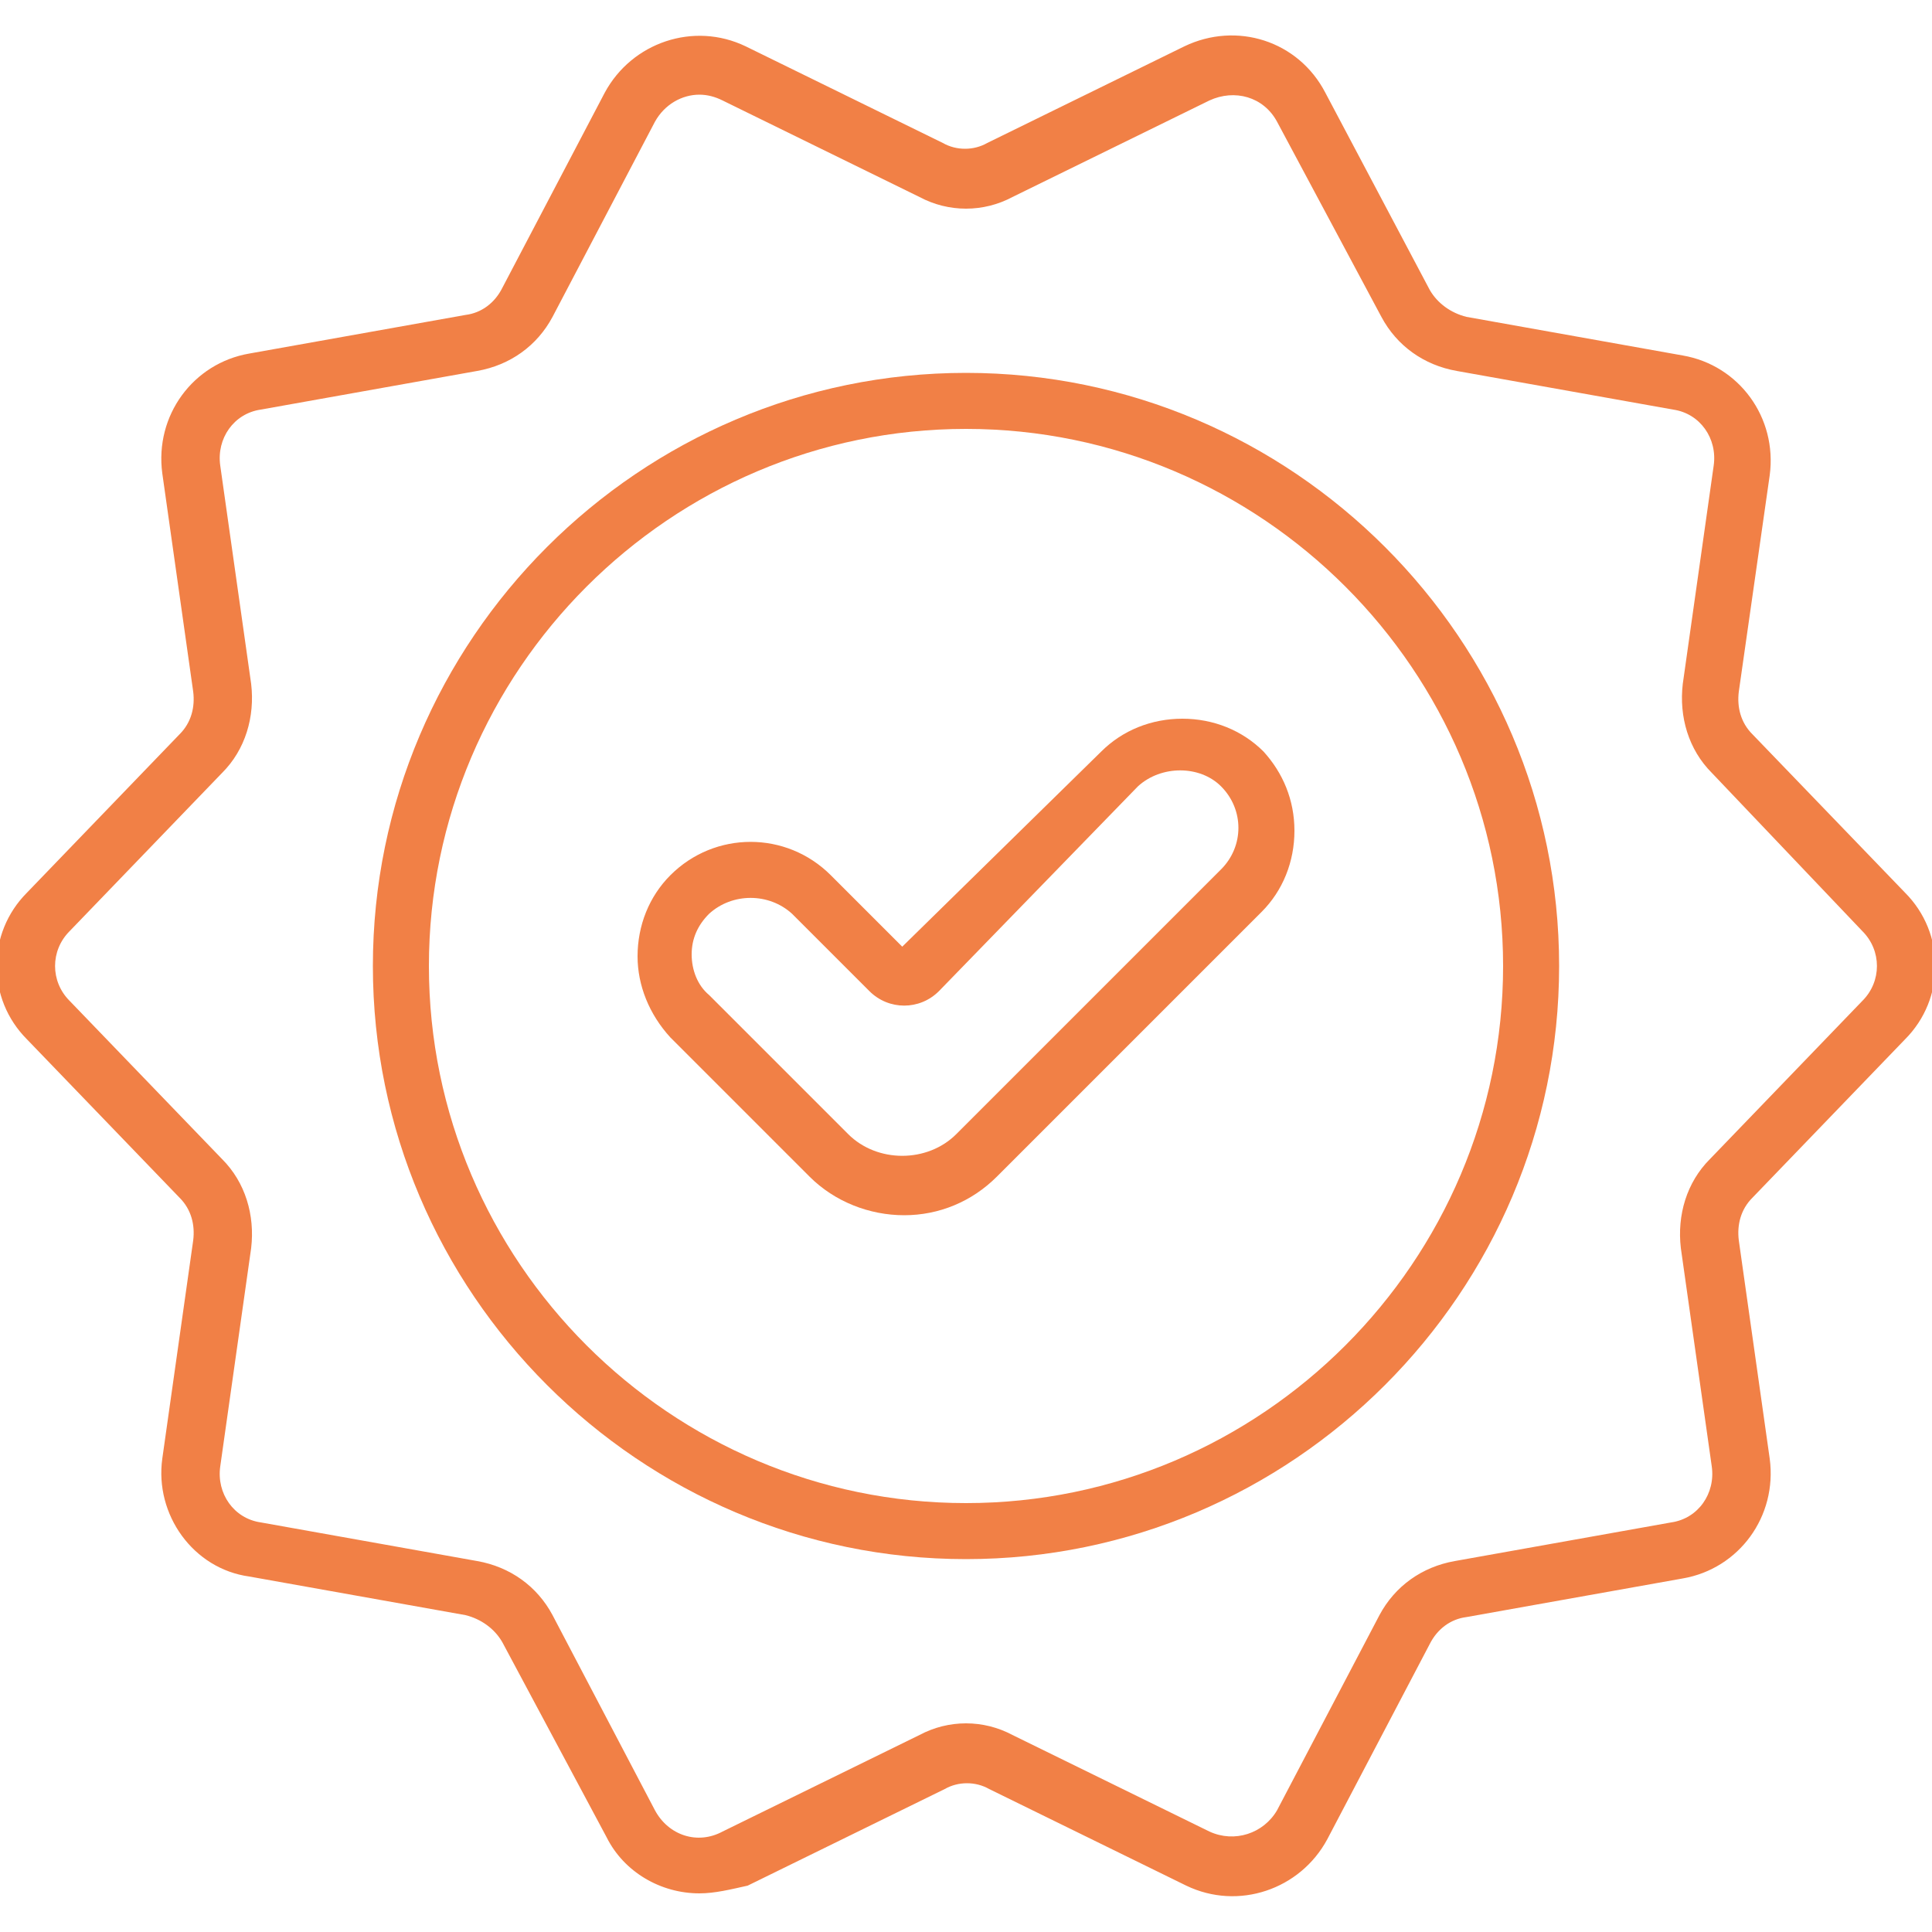
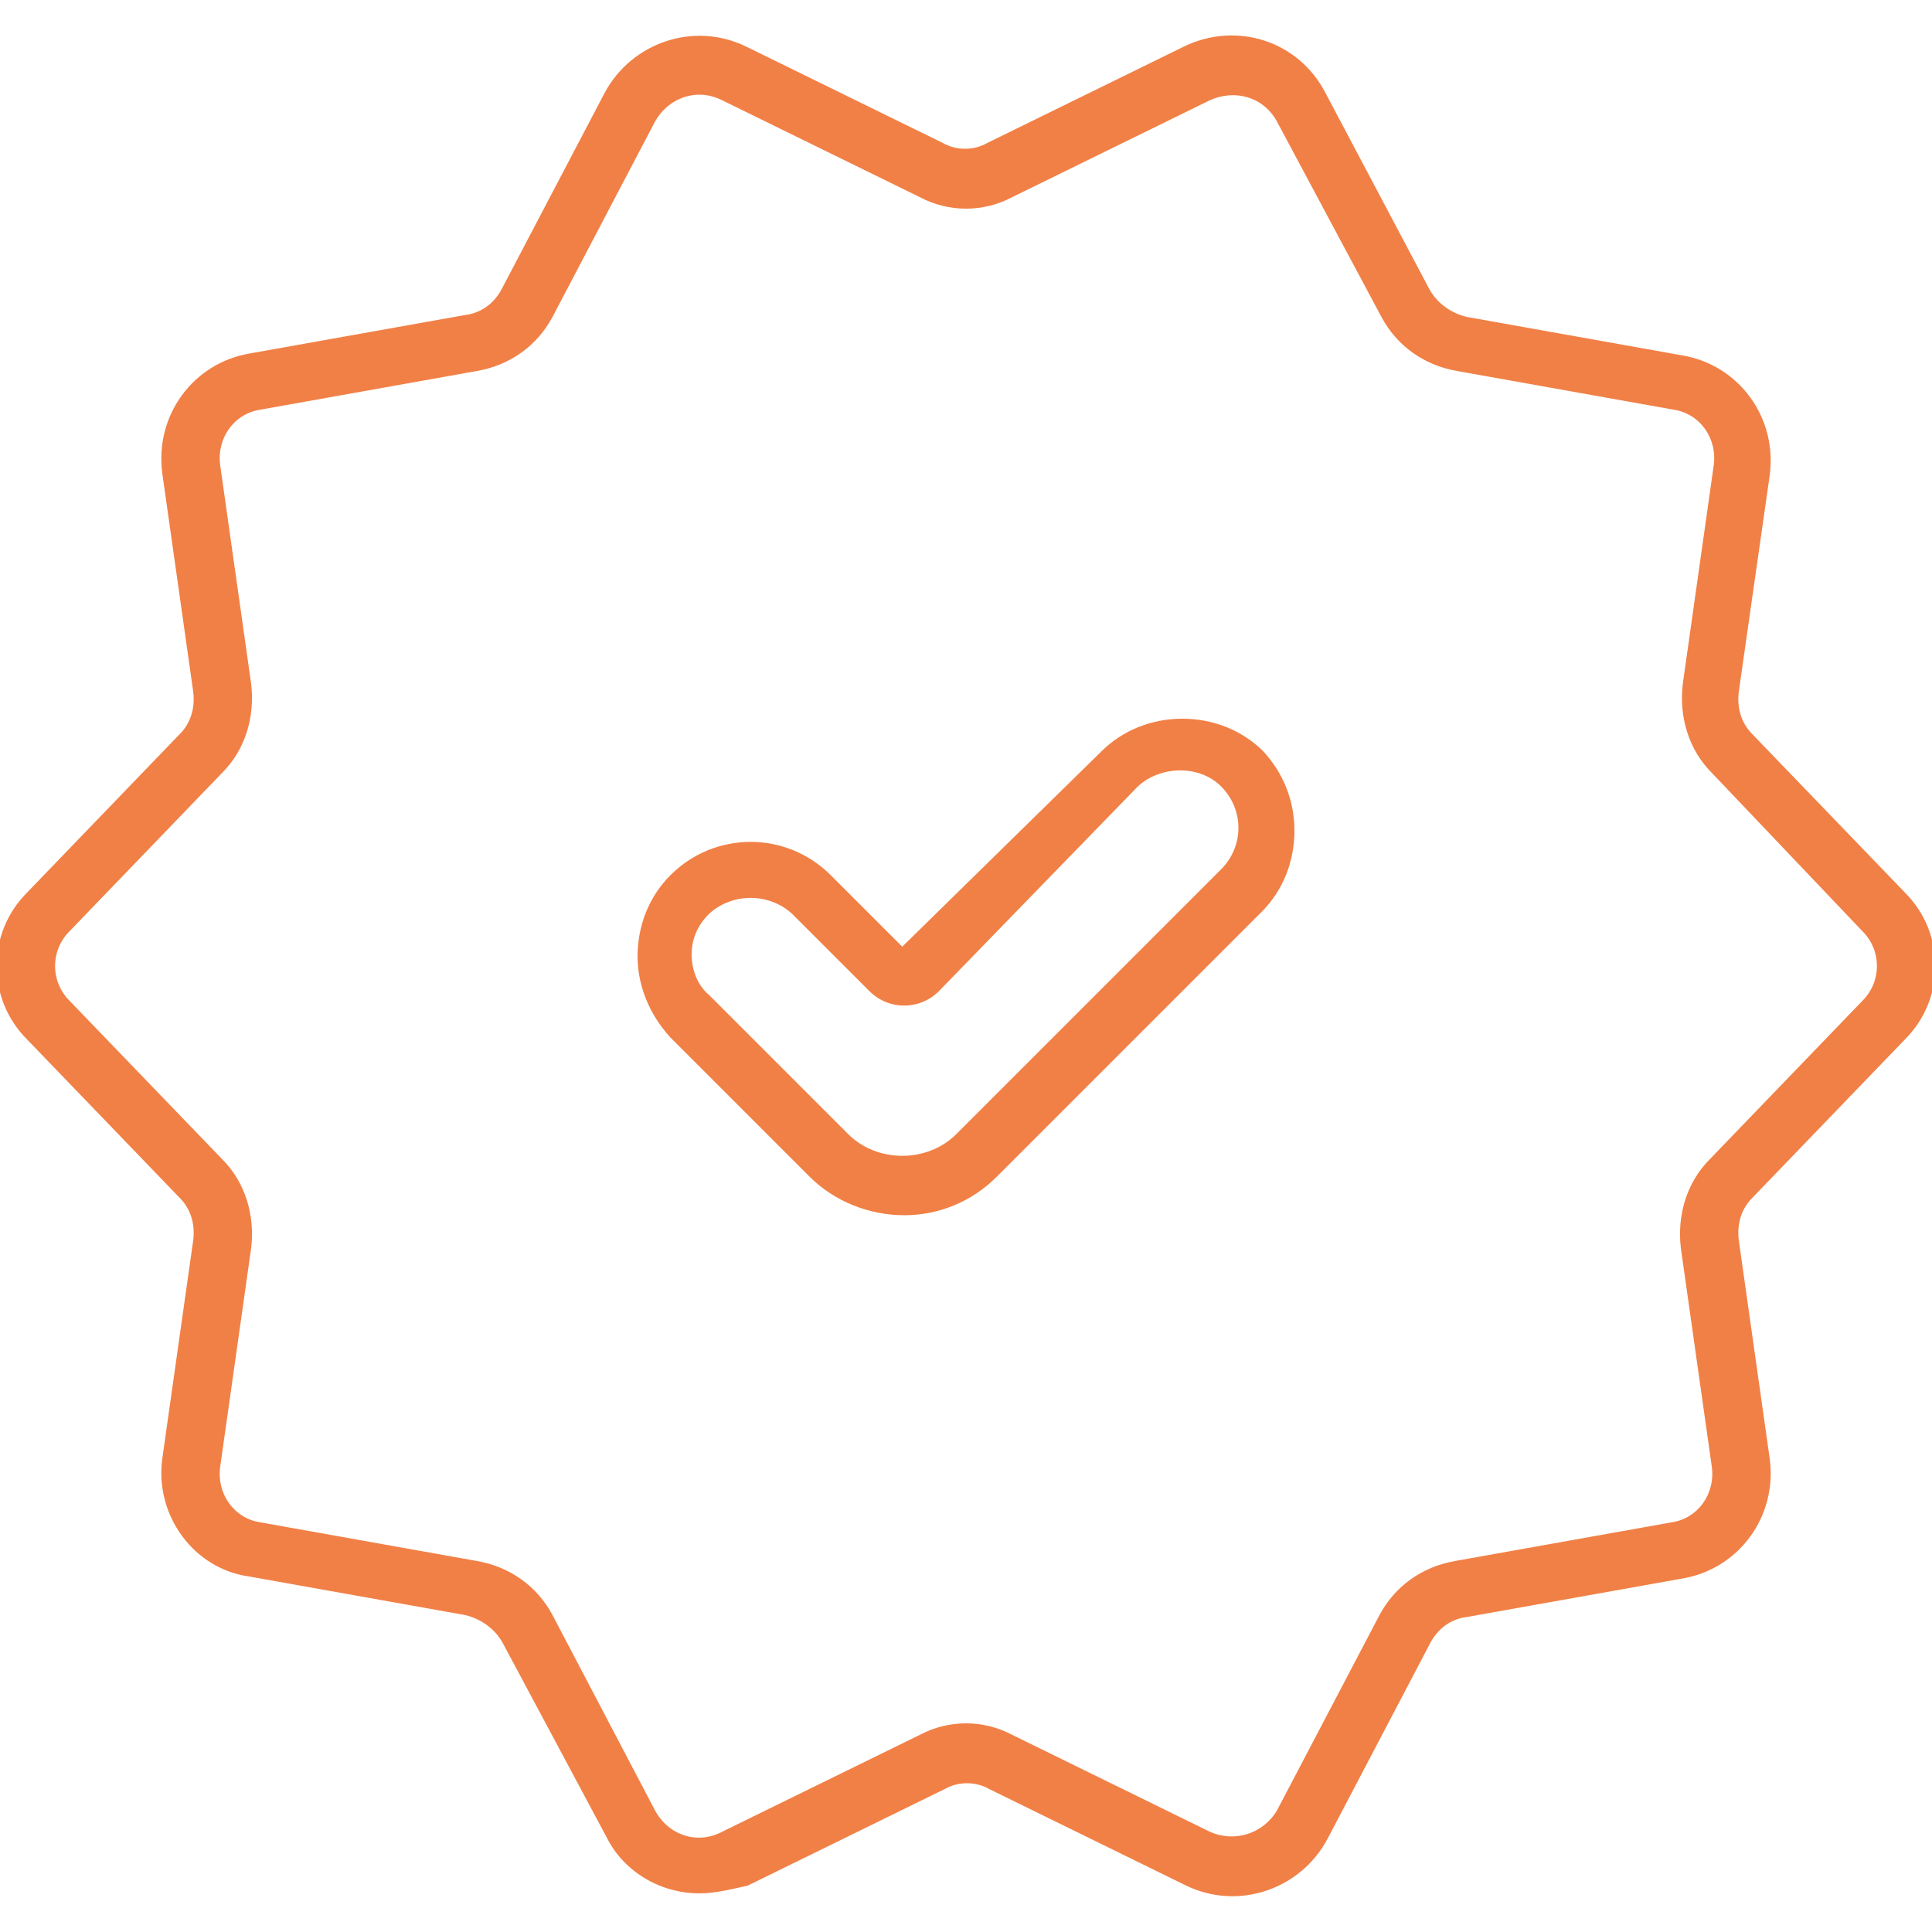
<svg xmlns="http://www.w3.org/2000/svg" version="1.1" x="0px" y="0px" viewBox="0 0 100 100" style="enable-background:new 0 0 100 100;" xml:space="preserve">
  <style type="text/css">
	.st0{fill:#F18046;}
	.st1{fill:none;stroke:#F18046;stroke-width:2.878;stroke-miterlimit:10;}
</style>
  <g id="Layer_1">
    <g id="Layer_1_2_">
      <g id="Layer_1_1_">
		</g>
    </g>
  </g>
  <g id="Approve-1-iStock">
    <g>
      <path class="st0" d="M36.2,98c-2,0-3.9-1.1-4.8-2.9L26,85c-0.4-0.7-1.1-1.2-1.9-1.4l-11.2-2C10,81.2,8,78.4,8.4,75.5L10,64.2    c0.1-0.8-0.1-1.6-0.7-2.2l-7.9-8.2c-2.1-2.1-2.1-5.5,0-7.6L9.3,38c0.6-0.6,0.8-1.4,0.7-2.2L8.4,24.5c-0.4-3,1.6-5.7,4.5-6.2    l11.2-2c0.8-0.1,1.5-0.6,1.9-1.4l5.3-10.1c1.4-2.6,4.6-3.7,7.3-2.4l10.2,5c0.7,0.4,1.6,0.4,2.3,0l10.2-5c2.7-1.3,5.9-0.3,7.3,2.4    L74,15c0.4,0.7,1.1,1.2,1.9,1.4l11.2,2c2.9,0.5,4.9,3.2,4.5,6.2L90,35.8c-0.1,0.8,0.1,1.6,0.7,2.2l7.9,8.2c2.1,2.1,2.1,5.5,0,7.6    L90.7,62c-0.6,0.6-0.8,1.4-0.7,2.2l1.6,11.3c0.4,3-1.6,5.7-4.5,6.2l-11.2,2c-0.8,0.1-1.5,0.6-1.9,1.4l-5.3,10.1    c-1.4,2.6-4.6,3.7-7.3,2.4l-10.2-5c-0.7-0.4-1.6-0.4-2.3,0l-10.2,5C37.8,97.8,37,98,36.2,98z M36.2,4.9c-0.9,0-1.8,0.5-2.3,1.4    l-5.3,10.1c-0.8,1.5-2.2,2.5-3.9,2.8l-11.2,2c-1.4,0.2-2.3,1.5-2.1,2.9l1.6,11.3c0.2,1.7-0.3,3.4-1.5,4.6l-7.9,8.2    c-1,1-1,2.6,0,3.6l7.9,8.2c1.2,1.2,1.7,2.9,1.5,4.6l-1.6,11.3c-0.2,1.4,0.7,2.7,2.1,2.9l11.2,2c1.7,0.3,3.1,1.3,3.9,2.8l5.3,10.1    c0.7,1.3,2.2,1.8,3.5,1.1l10.2-5c1.5-0.8,3.3-0.8,4.8,0l10.2,5c1.3,0.6,2.8,0.1,3.5-1.1l5.3-10.1c0.8-1.5,2.2-2.5,3.9-2.8l11.2-2    c1.4-0.2,2.3-1.5,2.1-2.9l-1.6-11.3c-0.2-1.7,0.3-3.4,1.5-4.6l7.9-8.2c1-1,1-2.6,0-3.6L88.6,40c-1.2-1.2-1.7-2.9-1.5-4.6l1.6-11.3    c0.2-1.4-0.7-2.7-2.1-2.9l-11.2-2c-1.7-0.3-3.1-1.3-3.9-2.8L66.1,6.3c-0.7-1.3-2.2-1.7-3.5-1.1l-10.2,5c-1.5,0.8-3.3,0.8-4.8,0    l-10.2-5C37,5,36.6,4.9,36.2,4.9z" />
-       <path class="st0" d="M50,80.7c-16.9,0-30.7-13.8-30.7-30.7S33.1,19.3,50,19.3S80.7,33.1,80.7,50S66.9,80.7,50,80.7z M50,22.2    c-15.3,0-27.8,12.5-27.8,27.8S34.7,77.8,50,77.8S77.8,65.3,77.8,50S65.3,22.2,50,22.2z" />
      <path class="st0" d="M46.8,62.9c-1.8,0-3.6-0.7-4.9-2l-7.2-7.2C33.6,52.5,33,51,33,49.5c0-1.6,0.6-3.1,1.7-4.2l0,0    c2.3-2.3,6-2.3,8.3,0l3.7,3.7L57,38.9c1.1-1.1,2.6-1.7,4.2-1.7c1.6,0,3.1,0.6,4.2,1.7C66.4,40,67,41.4,67,43    c0,1.6-0.6,3.1-1.7,4.2L51.6,60.9C50.3,62.2,48.6,62.9,46.8,62.9z M36.7,47.3c-0.6,0.6-0.9,1.3-0.9,2.1c0,0.8,0.3,1.6,0.9,2.1    l7.2,7.2c1.5,1.5,4.1,1.5,5.6,0l13.7-13.7c1.2-1.2,1.2-3.1,0-4.3c-1.1-1.1-3.1-1.1-4.3,0L48.6,51.3c-1,1-2.6,1-3.6,0l-4-4    C39.8,46.2,37.9,46.2,36.7,47.3L36.7,47.3z" />
    </g>
    <g>
      <path class="st1" d="M183.3,13.2h-15.7c2.9,2,4.7,4.5,4.7,7.4h-36.8c0-2.8,1.8-5.4,4.7-7.4h-15.7c-4.1,0-7.4,3.3-7.4,7.4v69.8    c0,4.1,3.3,7.4,7.4,7.4h58.8c4.1,0,7.4-3.3,7.4-7.4V20.6C190.7,16.5,187.4,13.2,183.3,13.2z" />
      <path class="st1" d="M161.2,10.5c0-0.3,0.1-0.6,0.1-0.9c0-4.1-3.3-7.4-7.4-7.4c-4.1,0-7.4,3.3-7.4,7.4c0,0.3,0.1,0.6,0.1,0.9    c-6.5,1.7-11.1,5.6-11.1,10.1h36.8C172.3,16.1,167.7,12.2,161.2,10.5z" />
      <g>
        <g>
          <g>
-             <path class="st1" d="M143.4,52.7H132c-1.6,0-2.9-1.3-2.9-2.9V38.3c0-1.6,1.3-2.9,2.9-2.9h3.3v0H132c-1.6,0-2.8,1.3-2.8,2.8       v11.5c0,1.6,1.3,2.8,2.8,2.8L143.4,52.7c1.6,0,2.8-1.3,2.8-2.9v-3.3h0v3.3C146.3,51.4,145,52.7,143.4,52.7z" />
-             <polygon class="st1" points="137.4,45.4 137.4,45.4 135.1,43.1 135.1,43.1 137.4,45.4 146.3,36.5 146.3,36.5      " />
-           </g>
+             </g>
          <g>
            <rect x="157.8" y="39.3" class="st1" width="21" height="0" />
-             <rect x="157.8" y="48.8" class="st1" width="21" height="0" />
          </g>
        </g>
        <g>
          <g>
-             <path class="st1" d="M143.4,83.2H132c-1.6,0-2.9-1.3-2.9-2.9V68.9c0-1.6,1.3-2.9,2.9-2.9h3.3v0H132c-1.6,0-2.8,1.3-2.8,2.8       v11.5c0,1.6,1.3,2.8,2.8,2.8L143.4,83.2c1.6,0,2.8-1.3,2.8-2.9v-3.3h0v3.3C146.3,81.9,145,83.2,143.4,83.2z" />
            <polygon class="st1" points="137.4,76 137.4,76 135.1,73.7 135.1,73.7 137.4,76 146.3,67.1 146.3,67.1      " />
          </g>
          <g>
            <rect x="157.8" y="69.8" class="st1" width="21" height="0" />
            <rect x="157.8" y="79.4" class="st1" width="21" height="0" />
          </g>
        </g>
      </g>
    </g>
  </g>
</svg>